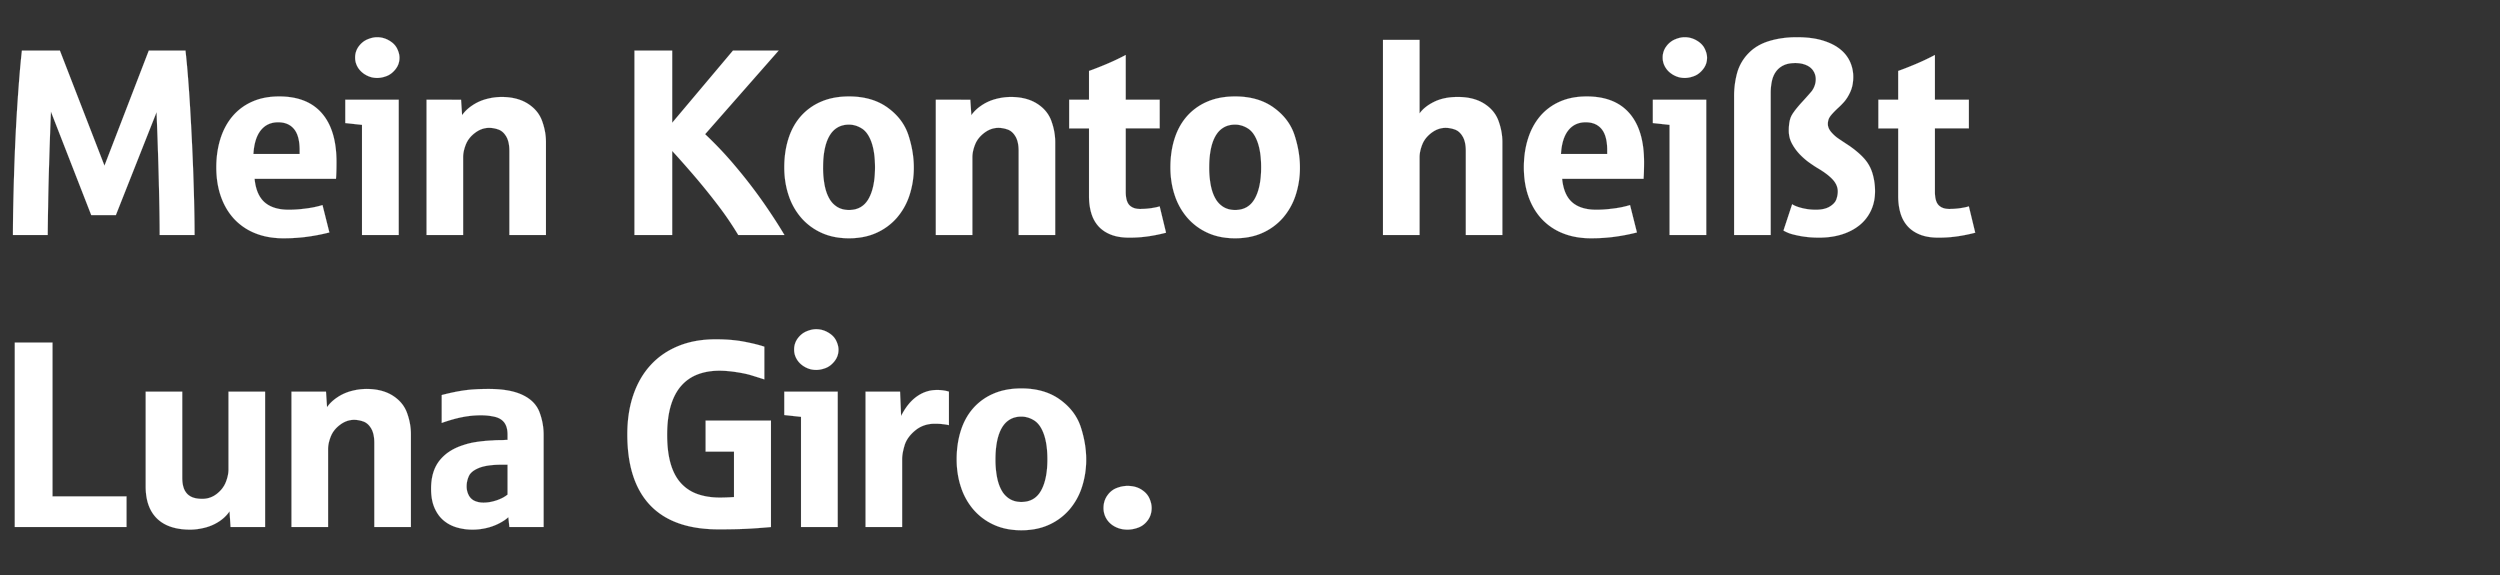
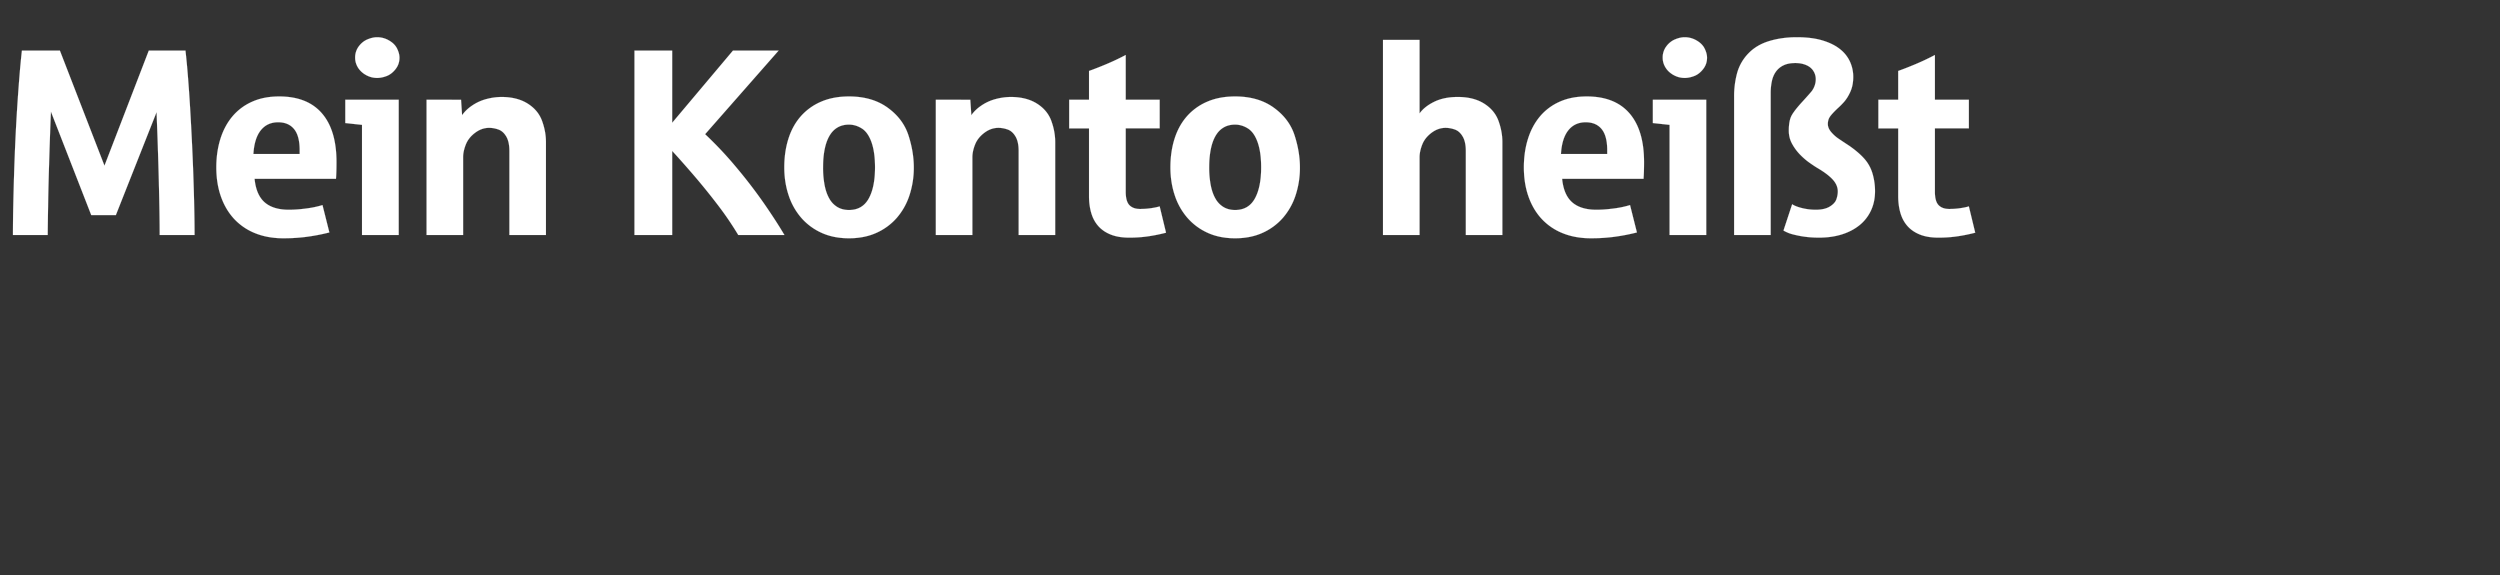
<svg xmlns="http://www.w3.org/2000/svg" width="256.353" height="59" viewBox="0 0 256.353 59">
  <rect x="0" y="0" width="256.353" height="59" fill="#333333" stroke="none" />
  <g fill="#fff" stroke="#fff">
    <path d="M1.33 24.1H4.89c.009-.868.024-1.971.047-3.31.022-1.337.064-2.985.126-4.944.062-1.958.115-3.424.16-4.399l4.133 10.606h2.525L16.055 11.5c.098 2.428.175 4.796.233 7.104.058 2.308.086 4.14.086 5.496h3.576c0-.85-.011-1.799-.034-2.844a241.013 241.013 0 00-.239-6.772c-.057-1.183-.12-2.332-.186-3.449-.066-1.116-.14-2.175-.22-3.176a80.506 80.506 0 00-.252-2.672h-3.761L10.712 16.99 6.14 5.187H2.246a86.787 86.787 0 00-.252 2.658 195.297 195.297 0 00-.412 6.473 231.258 231.258 0 00-.133 3.429 309.303 309.303 0 00-.087 3.323c-.022 1.08-.033 2.09-.033 3.03zM29.067 24.432c.877 0 1.71-.055 2.499-.166a19.67 19.67 0 002.206-.432l-.704-2.804a9.829 9.829 0 01-1.635.345c-.647.089-1.254.133-1.82.133-1.073 0-1.9-.255-2.48-.764-.58-.51-.923-1.313-1.03-2.412h8.347c.035-.408.053-.98.053-1.715 0-2.18-.498-3.845-1.495-4.997-.997-1.152-2.457-1.728-4.38-1.728-1.063 0-1.997.184-2.804.552a5.577 5.577 0 00-2.013 1.521c-.536.647-.942 1.414-1.217 2.3-.274.886-.412 1.852-.412 2.897 0 1.09.156 2.08.466 2.97.31.891.757 1.655 1.342 2.293a5.93 5.93 0 002.16 1.482c.855.35 1.827.525 2.917.525zm-3.083-8.639c.062-1.063.312-1.872.75-2.425.44-.554 1.035-.831 1.788-.831.709 0 1.254.233 1.635.698.381.465.571 1.185.571 2.16v.398zM37.121 24.1h3.762V10.224h-5.476v2.393c.07.009.642.07 1.714.186zm1.555-16.109c.302 0 .623-.064.964-.192.341-.129.647-.363.917-.705.27-.34.405-.733.405-1.176 0-.292-.082-.605-.245-.937-.164-.332-.439-.609-.824-.83a2.404 2.404 0 00-1.217-.333c-.31 0-.64.073-.99.22-.35.146-.649.385-.897.717a1.89 1.89 0 00-.372 1.163c0 .284.06.552.18.804.119.253.283.472.491.658.208.186.448.335.718.445.27.111.56.166.87.166zM43.74 24.1h3.748v-7.975c0-.398.091-.83.273-1.295.181-.466.498-.869.95-1.21.452-.341.935-.512 1.449-.512.31 0 .627.058.95.173.323.115.591.355.804.718.213.363.32.855.32 1.475V24.1h3.747v-9.53c0-.717-.133-1.442-.399-2.173-.265-.73-.757-1.322-1.475-1.774-.718-.452-1.617-.678-2.698-.678a6.18 6.18 0 00-1.455.193 4.736 4.736 0 00-1.489.651c-.465.306-.826.65-1.083 1.03l-.106-1.595H43.74zM65.059 24.1h3.867v-8.626c.647.7 1.39 1.538 2.227 2.512a66.977 66.977 0 012.452 3.03 32.861 32.861 0 012.1 3.084h4.731c-.549-.93-1.233-1.99-2.053-3.177a51.403 51.403 0 00-2.838-3.708 38.436 38.436 0 00-3.243-3.455l7.536-8.573H75.16l-6.234 7.403V5.187H65.06zM87.055 24.432c1.063 0 2.007-.188 2.831-.565a6.036 6.036 0 002.087-1.548 6.699 6.699 0 001.289-2.313 9.02 9.02 0 00.439-2.844c0-1.054-.182-2.146-.545-3.276-.364-1.13-1.075-2.078-2.133-2.844-1.06-.767-2.382-1.15-3.968-1.15-1.09 0-2.049.182-2.877.545a5.793 5.793 0 00-2.08 1.509c-.559.642-.977 1.408-1.256 2.299-.28.89-.419 1.863-.419 2.917 0 1.01.146 1.958.439 2.844a6.699 6.699 0 001.289 2.313 6.052 6.052 0 002.08 1.548c.82.377 1.76.565 2.824.565zm0-2.897c-.452 0-.846-.1-1.183-.3a2.328 2.328 0 01-.83-.863c-.217-.377-.38-.835-.486-1.376a9.553 9.553 0 01-.159-1.834c0-.682.053-1.293.16-1.834.106-.54.268-1.001.485-1.382.217-.381.494-.671.83-.87.337-.2.731-.3 1.183-.3.461 0 .902.133 1.323.399.42.266.75.738.99 1.415.239.678.359 1.535.359 2.572 0 1.365-.217 2.435-.652 3.21-.434.775-1.107 1.163-2.02 1.163zM95.96 24.1h3.748v-7.975c0-.398.09-.83.273-1.295.181-.466.498-.869.95-1.21.452-.341.935-.512 1.449-.512.31 0 .626.058.95.173.323.115.591.355.804.718.213.363.319.855.319 1.475V24.1h3.748v-9.53c0-.717-.133-1.442-.399-2.173-.266-.73-.757-1.322-1.475-1.774-.718-.452-1.617-.678-2.698-.678a6.18 6.18 0 00-1.455.193 4.736 4.736 0 00-1.489.651c-.465.306-.826.65-1.083 1.03l-.107-1.595H95.96zM115.817 24.366c.664 0 1.302-.044 1.914-.133a16.83 16.83 0 001.834-.372l-.652-2.698c-.221.07-.516.133-.883.186a7.84 7.84 0 01-1.124.08c-.478 0-.844-.131-1.096-.393-.253-.261-.379-.72-.379-1.375v-6.5h3.482v-2.937h-3.482V5.64c-.655.346-1.316.658-1.98.937-.665.28-1.258.512-1.781.698v2.95h-2.034v2.938h2.034v6.937c0 .63.075 1.206.226 1.728.15.523.392.973.724 1.35.332.376.76.668 1.283.876.522.209 1.16.313 1.914.313zM126.649 24.432c1.063 0 2.007-.188 2.83-.565a6.036 6.036 0 002.087-1.548 6.699 6.699 0 001.29-2.313 9.02 9.02 0 00.438-2.844c0-1.054-.182-2.146-.545-3.276-.363-1.13-1.074-2.078-2.133-2.844-1.059-.767-2.381-1.15-3.967-1.15-1.09 0-2.05.182-2.878.545a5.793 5.793 0 00-2.08 1.509c-.558.642-.977 1.408-1.256 2.299-.279.89-.418 1.863-.418 2.917 0 1.01.146 1.958.438 2.844a6.699 6.699 0 001.29 2.313 6.052 6.052 0 002.08 1.548c.819.377 1.76.565 2.824.565zm0-2.897c-.452 0-.847-.1-1.183-.3a2.328 2.328 0 01-.83-.863c-.218-.377-.38-.835-.486-1.376a9.553 9.553 0 01-.16-1.834c0-.682.054-1.293.16-1.834.106-.54.268-1.001.485-1.382.217-.381.494-.671.83-.87.337-.2.732-.3 1.184-.3.46 0 .901.133 1.322.399.421.266.751.738.99 1.415.24.678.36 1.535.36 2.572 0 1.365-.218 2.435-.652 3.21-.434.775-1.108 1.163-2.02 1.163zM141.814 24.1h3.748v-7.975c0-.398.09-.83.272-1.295.182-.466.498-.869.95-1.21.452-.341.935-.512 1.449-.512.31 0 .627.058.95.173.324.115.592.355.804.718.213.363.32.855.32 1.475V24.1h3.747v-9.53c0-.717-.132-1.442-.398-2.173-.266-.73-.758-1.322-1.476-1.774-.717-.452-1.617-.678-2.698-.678-.93 0-1.73.162-2.399.485-.669.324-1.176.725-1.521 1.203V4.097h-3.748zM163.145 24.432c.878 0 1.71-.055 2.5-.166a19.67 19.67 0 002.205-.432l-.704-2.804a9.829 9.829 0 01-1.635.345c-.647.089-1.254.133-1.82.133-1.073 0-1.899-.255-2.48-.764-.58-.51-.923-1.313-1.03-2.412h8.347c.036-.408.053-.98.053-1.715 0-2.18-.498-3.845-1.495-4.997-.997-1.152-2.456-1.728-4.38-1.728-1.062 0-1.997.184-2.804.552a5.577 5.577 0 00-2.013 1.521c-.536.647-.942 1.414-1.216 2.3-.275.886-.412 1.852-.412 2.897 0 1.09.155 2.08.465 2.97.31.891.757 1.655 1.342 2.293a5.93 5.93 0 002.16 1.482c.855.35 1.828.525 2.917.525zm-3.083-8.639c.062-1.063.312-1.872.75-2.425.44-.554 1.035-.831 1.788-.831.71 0 1.254.233 1.635.698.381.465.572 1.185.572 2.16v.398zM171.2 24.1h3.761V10.224h-5.476v2.393c.071.009.642.07 1.715.186zm1.555-16.109c.301 0 .622-.064.963-.192.341-.129.647-.363.917-.705.27-.34.406-.733.406-1.176 0-.292-.082-.605-.246-.937-.164-.332-.439-.609-.824-.83a2.404 2.404 0 00-1.216-.333c-.31 0-.64.073-.99.22-.35.146-.65.385-.898.717a1.89 1.89 0 00-.372 1.163c0 .284.06.552.18.804.12.253.283.472.491.658.209.186.448.335.718.445.27.111.56.166.87.166zM186.524 24.366c.86 0 1.641-.11 2.346-.332.704-.222 1.309-.539 1.814-.95a4.211 4.211 0 001.17-1.503c.274-.589.412-1.247.412-1.973a6.36 6.36 0 00-.253-1.795 3.957 3.957 0 00-.83-1.521c-.386-.439-.902-.884-1.549-1.336a75.202 75.202 0 01-1.063-.705 3.765 3.765 0 01-.818-.73c-.217-.266-.325-.532-.325-.798 0-.292.069-.54.206-.744.137-.204.4-.492.79-.864a7.45 7.45 0 00.652-.651c.248-.275.47-.63.664-1.064.195-.434.293-.943.293-1.528a3.75 3.75 0 00-.32-1.515 3.457 3.457 0 00-1.01-1.296c-.46-.377-1.058-.678-1.794-.904-.735-.226-1.625-.339-2.671-.339-1.01 0-1.95.13-2.818.392-.868.262-1.581.685-2.14 1.27a4.68 4.68 0 00-1.15 2 9.074 9.074 0 00-.311 2.439V24.1h3.748V9.533c0-.425.04-.826.12-1.203.079-.376.216-.702.411-.976a2.04 2.04 0 01.778-.652c.323-.16.733-.239 1.23-.239.398 0 .759.066 1.082.2.324.132.572.33.745.59.172.262.259.552.259.871 0 .23-.04.457-.12.678-.08.222-.188.417-.325.585-.138.168-.432.5-.884.997-.55.594-.926 1.07-1.13 1.429-.204.358-.306.888-.306 1.588 0 .478.109.92.326 1.322.217.403.483.769.797 1.097.315.328.64.611.977.85.337.24.625.43.864.572.691.408 1.207.8 1.549 1.176.34.377.511.782.511 1.216 0 .257-.049.525-.146.804-.097.28-.323.528-.678.745-.354.217-.833.325-1.435.325a5.78 5.78 0 01-1.688-.246 3.858 3.858 0 01-.512-.192c-.128-.062-.202-.107-.22-.133l-.89 2.698c.053.044.206.122.459.232.252.111.673.222 1.262.333.59.11 1.23.166 1.921.166zM198.792 24.366c.664 0 1.302-.044 1.913-.133a16.83 16.83 0 001.835-.372l-.652-2.698c-.221.07-.516.133-.884.186a7.84 7.84 0 01-1.123.08c-.478 0-.844-.131-1.096-.393-.253-.261-.379-.72-.379-1.375v-6.5h3.482v-2.937h-3.482V5.64c-.656.346-1.316.658-1.98.937-.665.28-1.259.512-1.781.698v2.95h-2.034v2.938h2.034v6.937c0 .63.075 1.206.226 1.728.15.523.392.973.724 1.35.332.376.76.668 1.283.876.522.209 1.16.313 1.914.313z" stroke-width=".013" />
  </g>
  <g fill="#fff" stroke="#fff">
-     <path d="M1.515 54.04h11.457v-3.137h-7.59V35.127H1.516zM19.511 54.306c.443 0 .924-.062 1.442-.186a4.825 4.825 0 001.462-.618c.456-.288.83-.645 1.123-1.07l.106 1.608h3.536V40.164h-3.748v7.975c0 .399-.091.83-.273 1.296-.181.465-.491.868-.93 1.21a2.37 2.37 0 01-1.495.51c-.32 0-.605-.037-.858-.112a1.571 1.571 0 01-.644-.366 1.606 1.606 0 01-.405-.67c-.094-.28-.14-.623-.14-1.03v-8.813h-3.748v9.716c0 1.435.388 2.532 1.163 3.29.775.757 1.912 1.136 3.409 1.136zM29.891 54.04h3.748v-7.975c0-.398.091-.83.273-1.295.181-.466.498-.869.95-1.21.452-.341.935-.512 1.449-.512.31 0 .627.058.95.173.323.115.591.355.804.718.213.363.319.855.319 1.475v8.626h3.748v-9.53c0-.717-.133-1.442-.399-2.173-.265-.73-.757-1.322-1.475-1.774-.718-.452-1.617-.678-2.698-.678a6.18 6.18 0 00-1.455.193 4.736 4.736 0 00-1.489.651c-.465.306-.826.65-1.083 1.03l-.106-1.595H29.89zM48.459 54.306c.451 0 .908-.051 1.368-.153.461-.102.898-.257 1.31-.465.412-.208.742-.428.99-.658l.106 1.01h3.509v-9.423a6.5 6.5 0 00-.439-2.386c-.292-.749-.868-1.327-1.728-1.734-.859-.408-2.015-.612-3.468-.612-.975 0-1.808.049-2.5.146-.69.098-1.461.257-2.312.479v2.857c.771-.274 1.478-.474 2.12-.598a9.911 9.911 0 011.88-.186c.515 0 .991.051 1.43.153.438.102.768.301.99.598.221.297.332.707.332 1.23v.545c-.115 0-.237.004-.365.013a8.026 8.026 0 01-.525.013c-.222 0-.426.009-.612.027-.585.026-1.134.077-1.648.153a7.782 7.782 0 00-1.422.338c-1.046.337-1.852.869-2.419 1.595-.567.727-.85 1.684-.85 2.871 0 .753.112 1.396.338 1.927.226.532.532.964.917 1.296.386.333.835.576 1.35.731a5.676 5.676 0 001.648.233zm1.103-2.765c-.32 0-.612-.057-.878-.172a1.261 1.261 0 01-.618-.579 1.938 1.938 0 01-.219-.937c0-.345.075-.688.226-1.03.15-.34.498-.622 1.043-.844.545-.221 1.332-.332 2.36-.332h.571v3.07a3.144 3.144 0 01-.498.326 4.41 4.41 0 01-.87.339c-.364.106-.736.16-1.117.16zM73.685 54.28c1.373 0 2.507-.03 3.402-.087.895-.058 1.55-.109 1.967-.153V43.128h-6.699v3.177h2.911v4.665c-.558.035-1.037.053-1.435.053-.886 0-1.668-.124-2.346-.372a4.104 4.104 0 01-1.701-1.15c-.457-.518-.8-1.183-1.03-1.993-.23-.811-.346-1.784-.346-2.918 0-1.134.12-2.115.359-2.944.24-.828.59-1.51 1.05-2.047a4.237 4.237 0 011.688-1.196c.664-.261 1.418-.392 2.26-.392.53 0 1.113.049 1.747.146.634.098 1.136.204 1.509.32.372.115.824.256 1.355.425v-3.35c-.522-.177-1.21-.347-2.06-.511-.85-.164-1.825-.246-2.924-.246-1.444 0-2.729.232-3.854.698-1.126.465-2.074 1.123-2.844 1.973-.771.85-1.358 1.874-1.761 3.07-.404 1.197-.605 2.53-.605 4.001 0 3.208.784 5.633 2.352 7.277 1.569 1.643 3.903 2.465 7.005 2.465zM82.138 54.04h3.76V40.164h-5.475v2.393c.07.009.642.07 1.715.186zm1.555-16.109c.3 0 .622-.064.963-.192.341-.129.647-.363.917-.705.27-.34.406-.733.406-1.176 0-.292-.082-.605-.246-.937-.164-.332-.439-.609-.824-.83a2.404 2.404 0 00-1.216-.333c-.31 0-.64.073-.99.22-.35.146-.65.385-.898.717a1.89 1.89 0 00-.372 1.163c0 .284.06.552.18.804.12.253.283.472.491.658.209.186.448.335.718.445.27.111.56.166.87.166zM88.756 54.04h3.748v-6.938c0-.407.085-.888.253-1.442.168-.554.532-1.06 1.09-1.522.558-.46 1.227-.69 2.007-.69.31 0 .593.015.85.046.257.03.457.064.598.1v-3.43a2.715 2.715 0 00-.471-.113 4.336 4.336 0 00-.751-.06c-.754 0-1.445.224-2.074.672-.629.447-1.165 1.114-1.608 2l-.106-2.499h-3.536zM104.732 54.372c1.063 0 2.007-.188 2.831-.565a6.036 6.036 0 002.087-1.548 6.699 6.699 0 001.289-2.313 9.02 9.02 0 00.438-2.844c0-1.054-.181-2.146-.544-3.276-.364-1.13-1.075-2.078-2.134-2.844-1.059-.767-2.381-1.15-3.967-1.15-1.09 0-2.049.182-2.877.545a5.793 5.793 0 00-2.08 1.509c-.559.642-.977 1.408-1.256 2.299-.28.89-.42 1.863-.42 2.917 0 1.01.147 1.958.44 2.844a6.699 6.699 0 001.289 2.313 6.052 6.052 0 002.08 1.548c.82.377 1.76.565 2.824.565zm0-2.897c-.452 0-.846-.1-1.183-.3a2.328 2.328 0 01-.83-.863c-.218-.377-.38-.835-.486-1.376a9.553 9.553 0 01-.16-1.834c0-.682.054-1.293.16-1.834.107-.54.268-1.001.485-1.382.218-.381.494-.671.831-.87.337-.2.731-.3 1.183-.3.46 0 .902.133 1.322.399.421.266.751.738.99 1.415.24.678.36 1.535.36 2.572 0 1.365-.218 2.435-.652 3.21-.434.775-1.107 1.163-2.02 1.163zM115.617 54.306c.363 0 .736-.071 1.117-.213.38-.142.702-.392.963-.75.262-.36.392-.778.392-1.257 0-.319-.08-.653-.239-1.003-.16-.35-.434-.647-.824-.89-.39-.244-.86-.366-1.409-.366-.363 0-.735.073-1.116.22-.381.145-.7.402-.957.77s-.386.79-.386 1.27a2.102 2.102 0 00.684 1.575c.218.199.477.356.778.471.302.115.634.173.997.173z" stroke-width=".013" />
-   </g>
+     </g>
</svg>